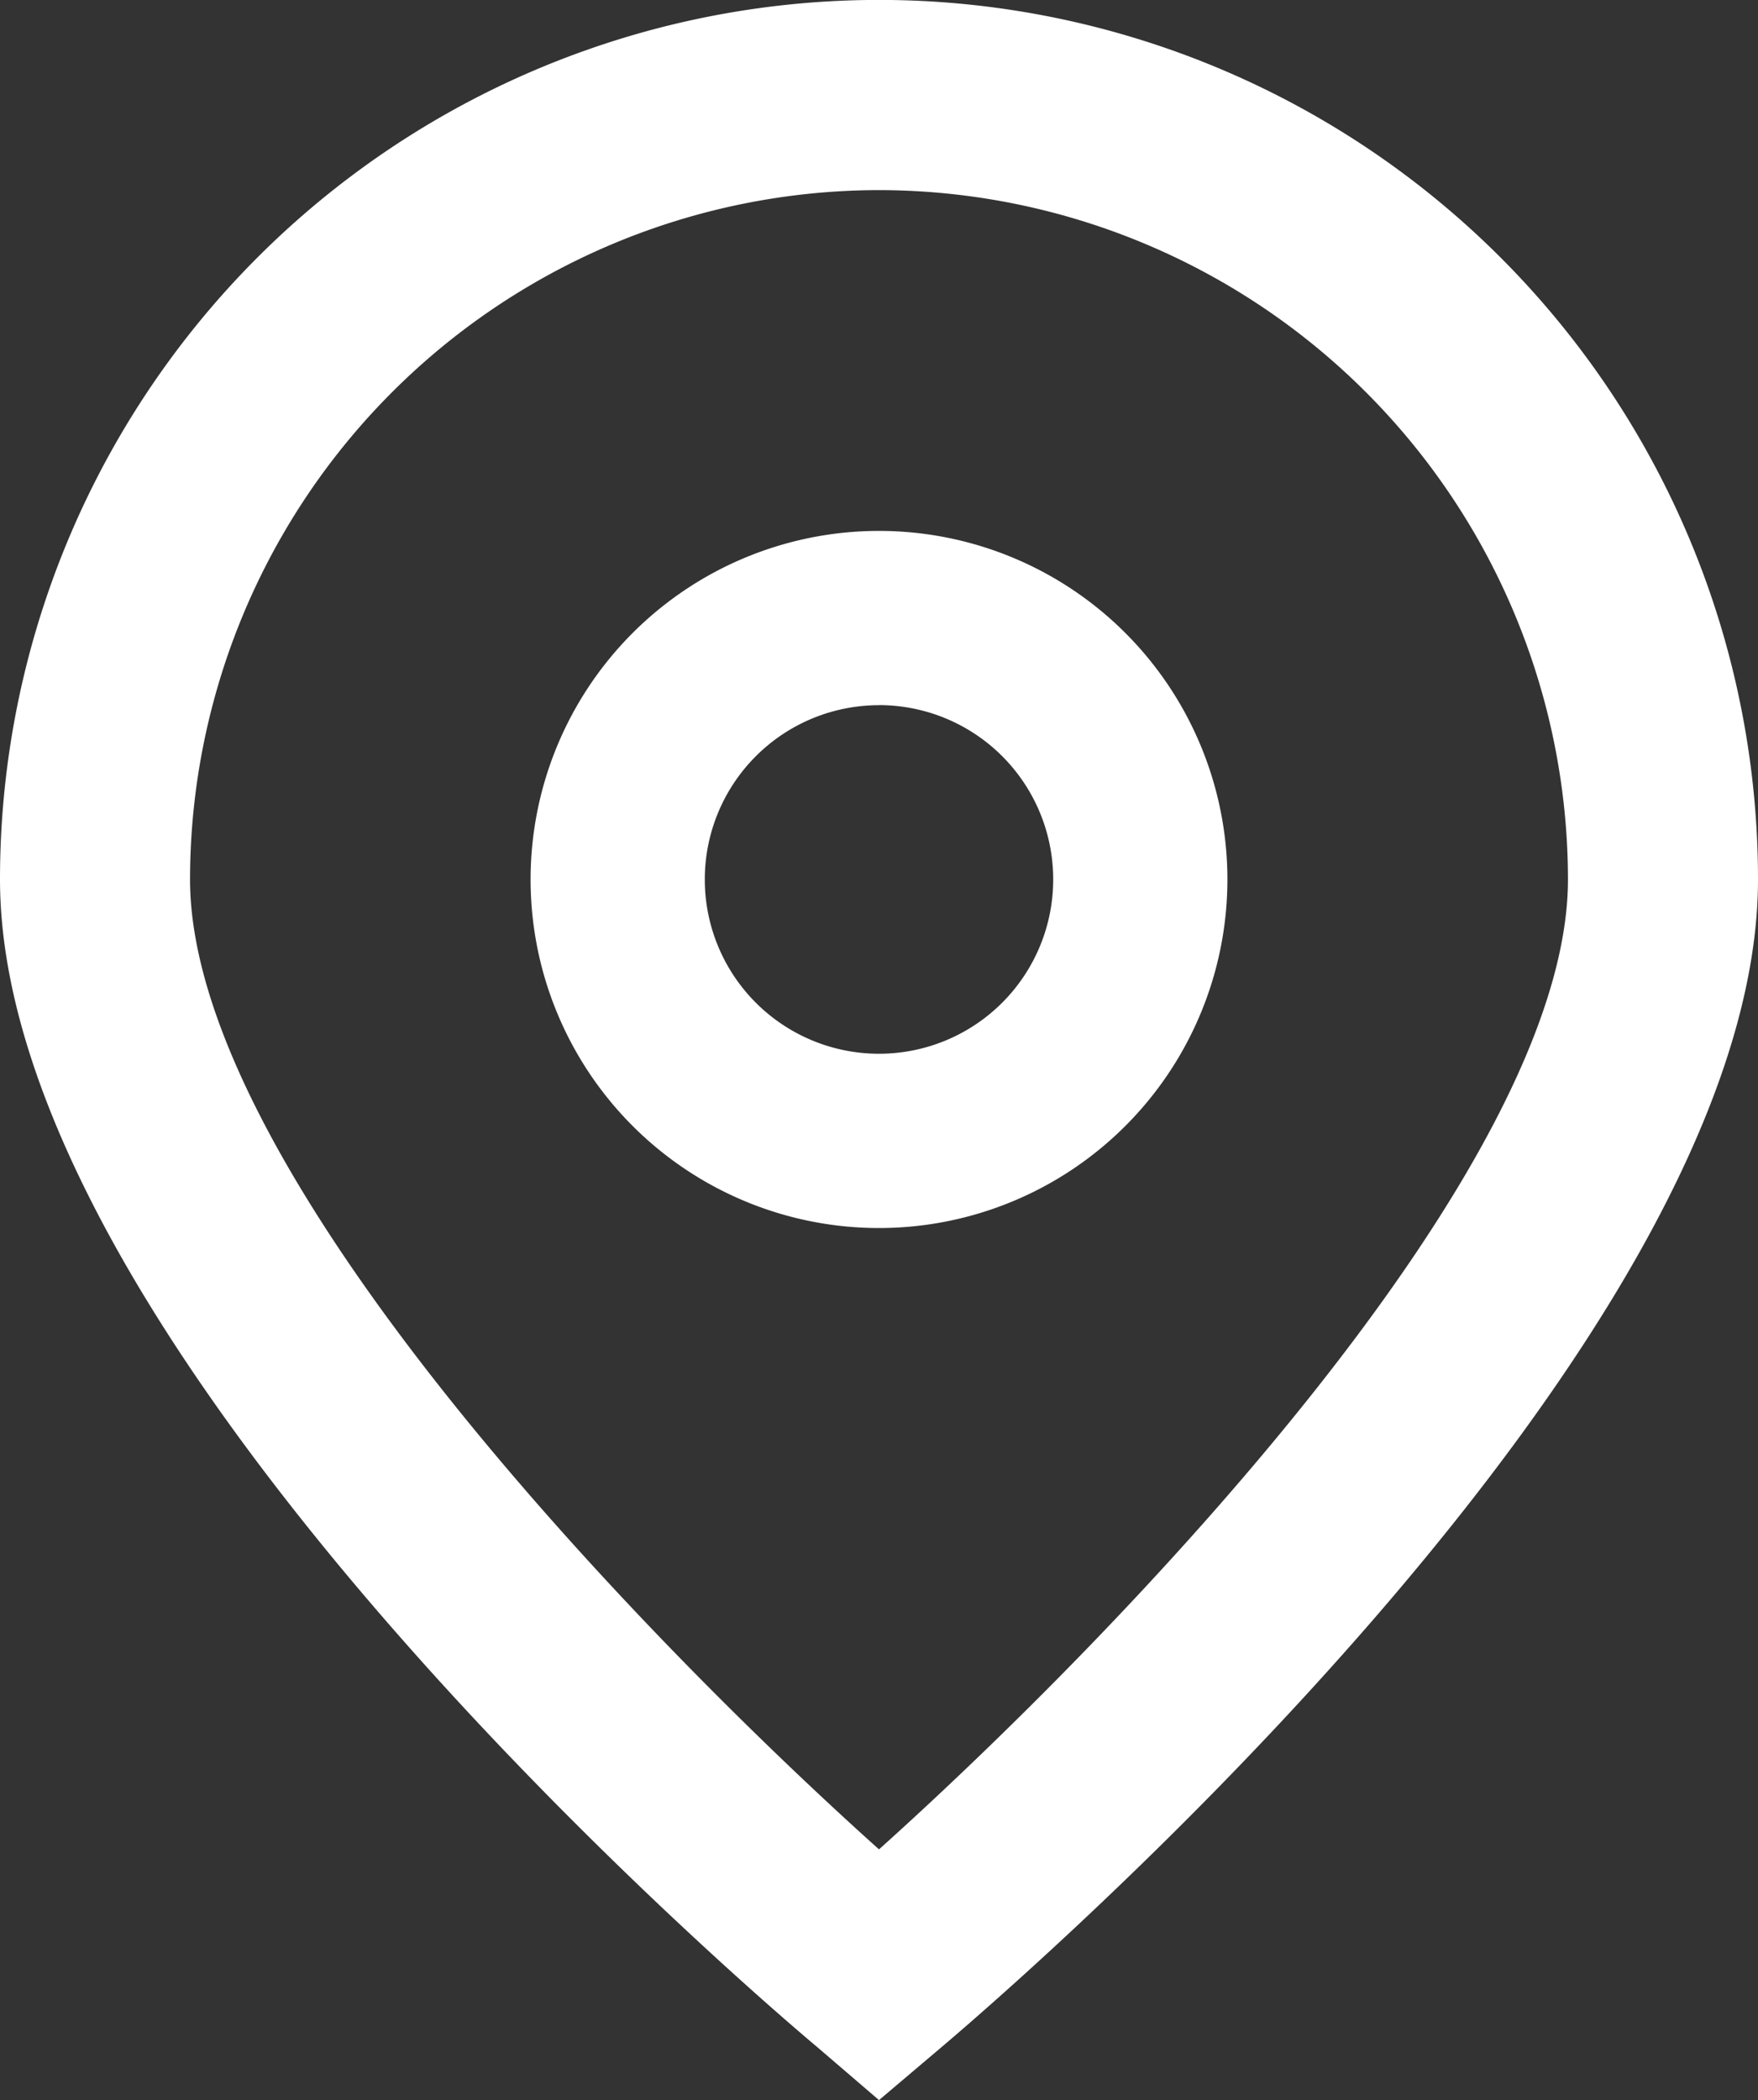
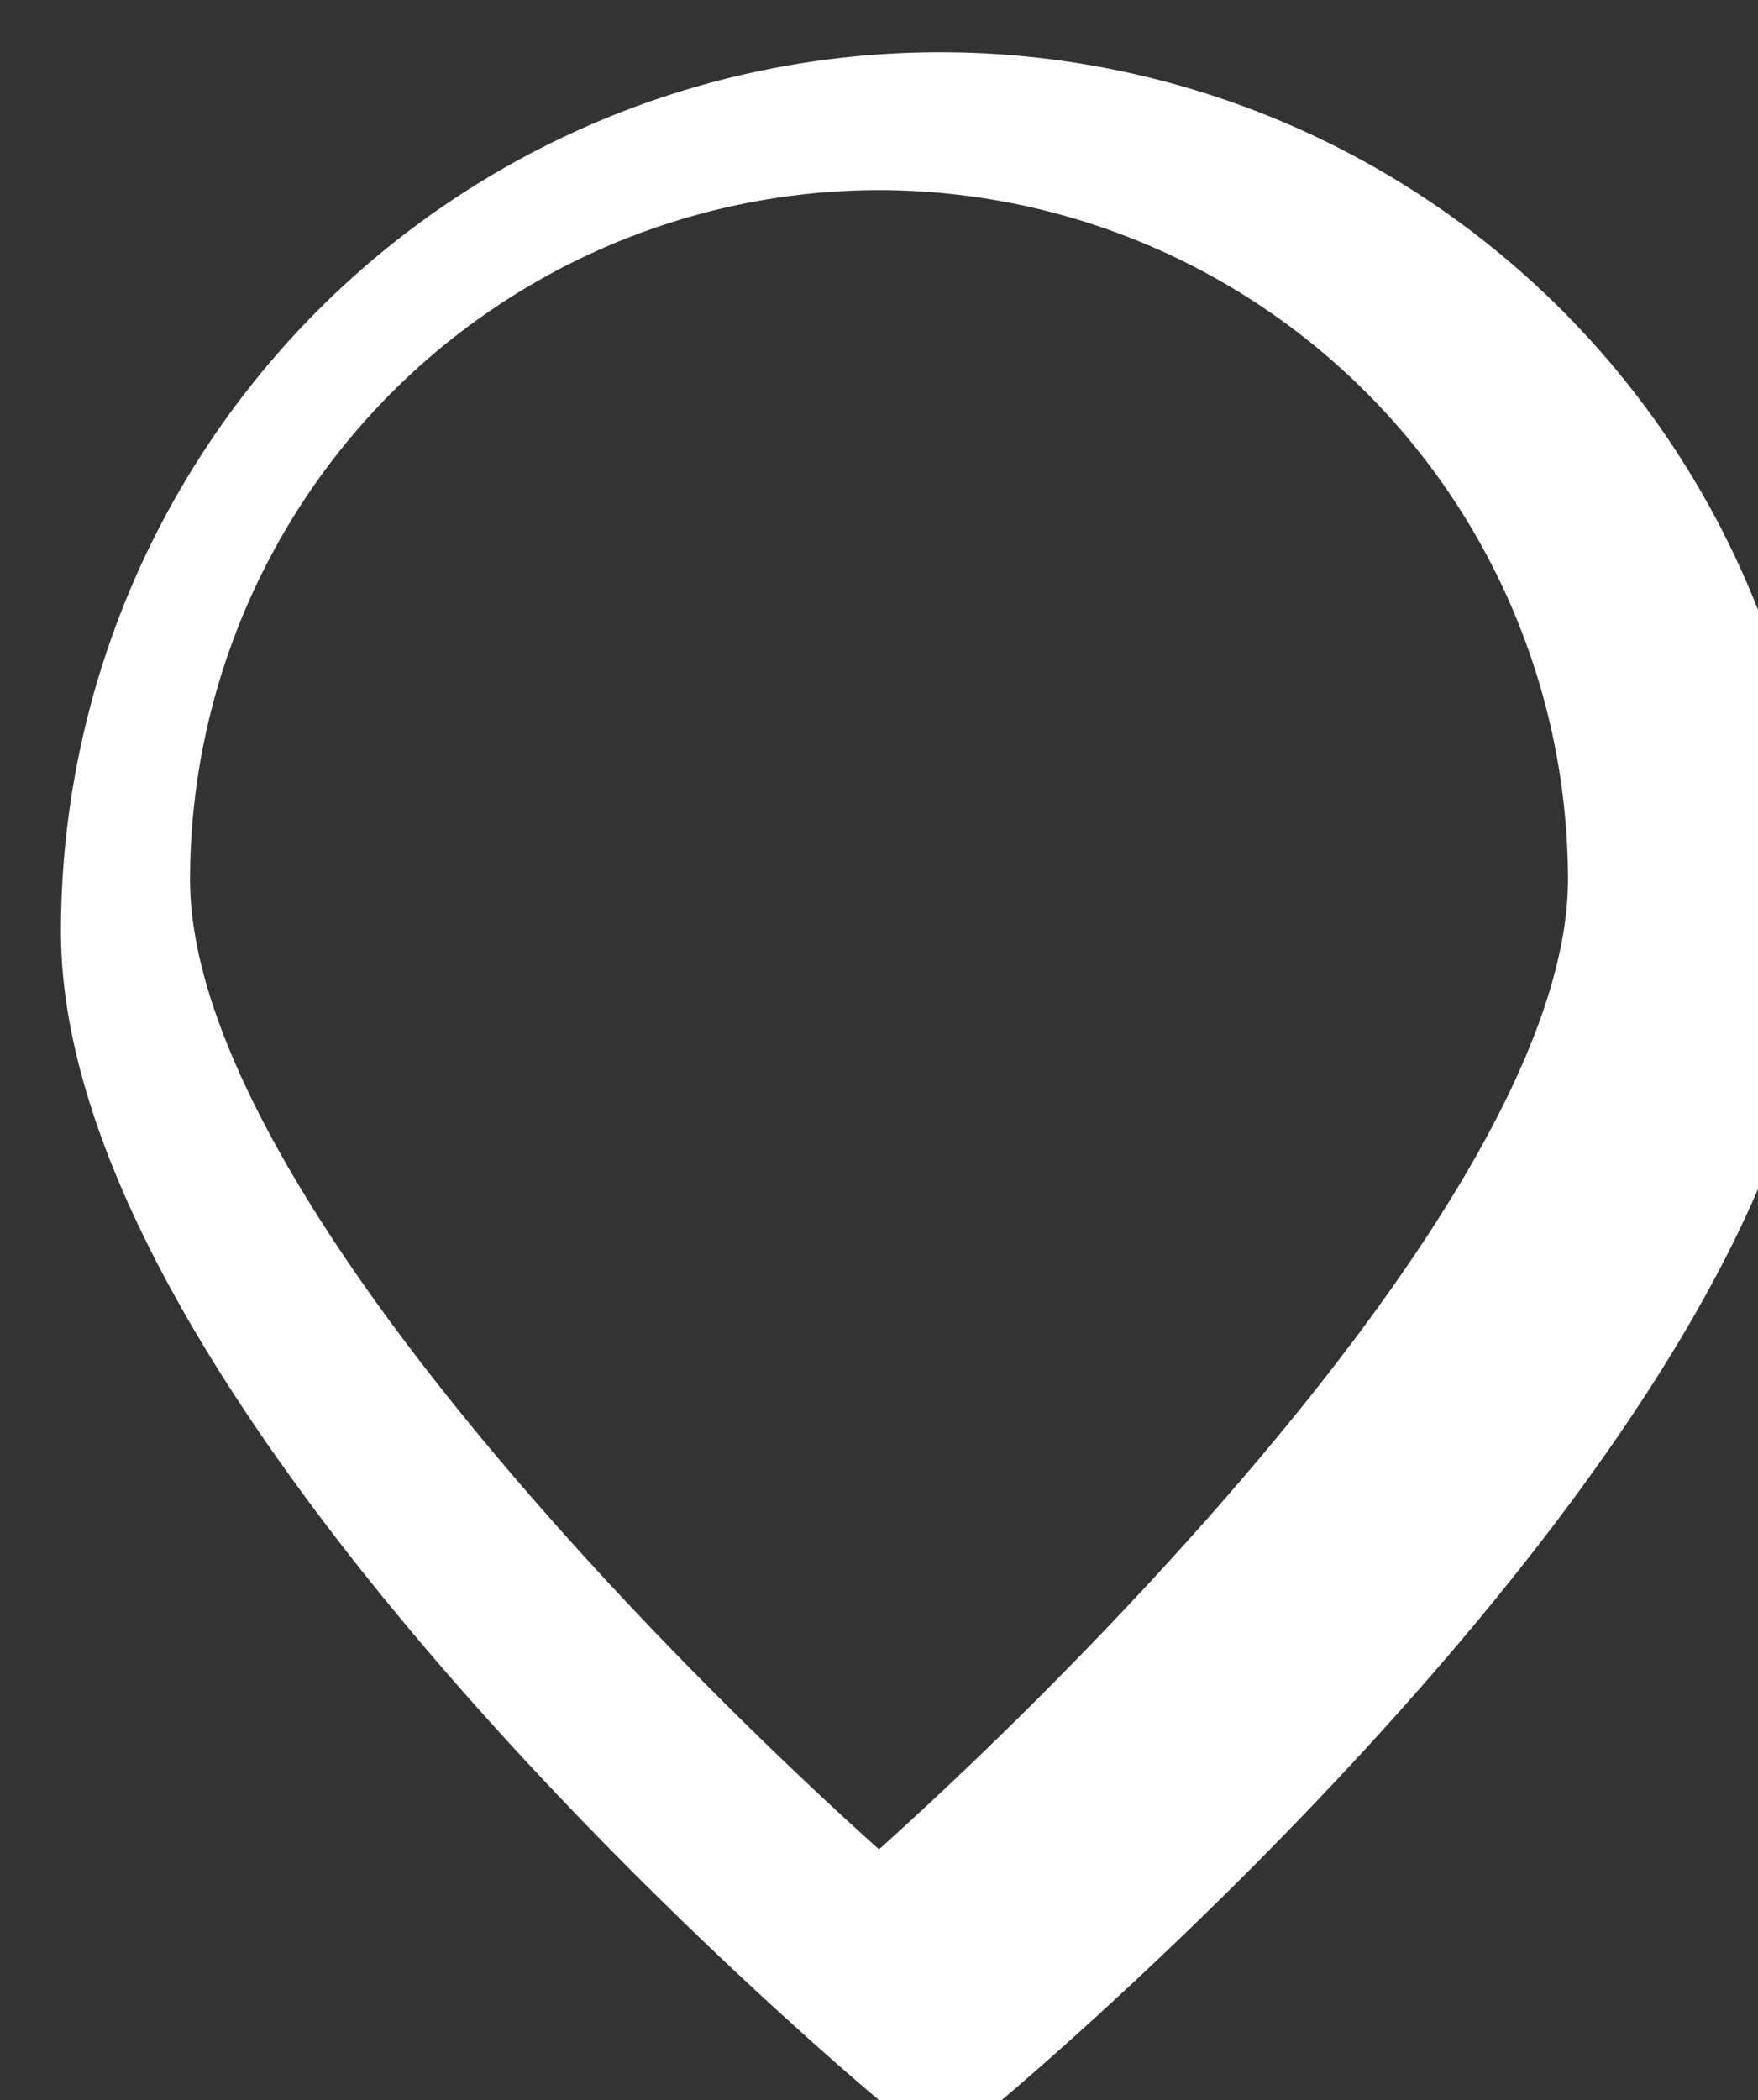
<svg xmlns="http://www.w3.org/2000/svg" id="Component_18_1" data-name="Component 18 – 1" width="23.766" height="28.378" viewBox="0 0 23.766 28.378">
  <rect x="0" y="0" width="23.766" height="28.378" fill="#333333" stroke="none" />
-   <path id="Path_57" data-name="Path 57" d="M52.608,28.576l-.824-.707c-1.136-.952-11.059-9.521-11.059-15.789a11.883,11.883,0,0,1,23.766,0c0,6.268-9.922,14.837-11.054,15.794Zm0-25.809a9.324,9.324,0,0,0-9.314,9.313c0,3.938,6.1,10.228,9.314,13.108,3.209-2.88,9.314-9.175,9.314-13.108A9.324,9.324,0,0,0,52.608,2.767Z" transform="translate(-40.725 -0.198)" fill="#fff" />
-   <path id="Path_58" data-name="Path 58" d="M174.836,139.02a4.71,4.71,0,1,1,4.71-4.71A4.71,4.71,0,0,1,174.836,139.02Zm0-7.065a2.355,2.355,0,1,0,2.355,2.355A2.355,2.355,0,0,0,174.836,131.954Z" transform="translate(-162.953 -122.426)" fill="#fff" />
+   <path id="Path_57" data-name="Path 57" d="M52.608,28.576c-1.136-.952-11.059-9.521-11.059-15.789a11.883,11.883,0,0,1,23.766,0c0,6.268-9.922,14.837-11.054,15.794Zm0-25.809a9.324,9.324,0,0,0-9.314,9.313c0,3.938,6.1,10.228,9.314,13.108,3.209-2.88,9.314-9.175,9.314-13.108A9.324,9.324,0,0,0,52.608,2.767Z" transform="translate(-40.725 -0.198)" fill="#fff" />
</svg>